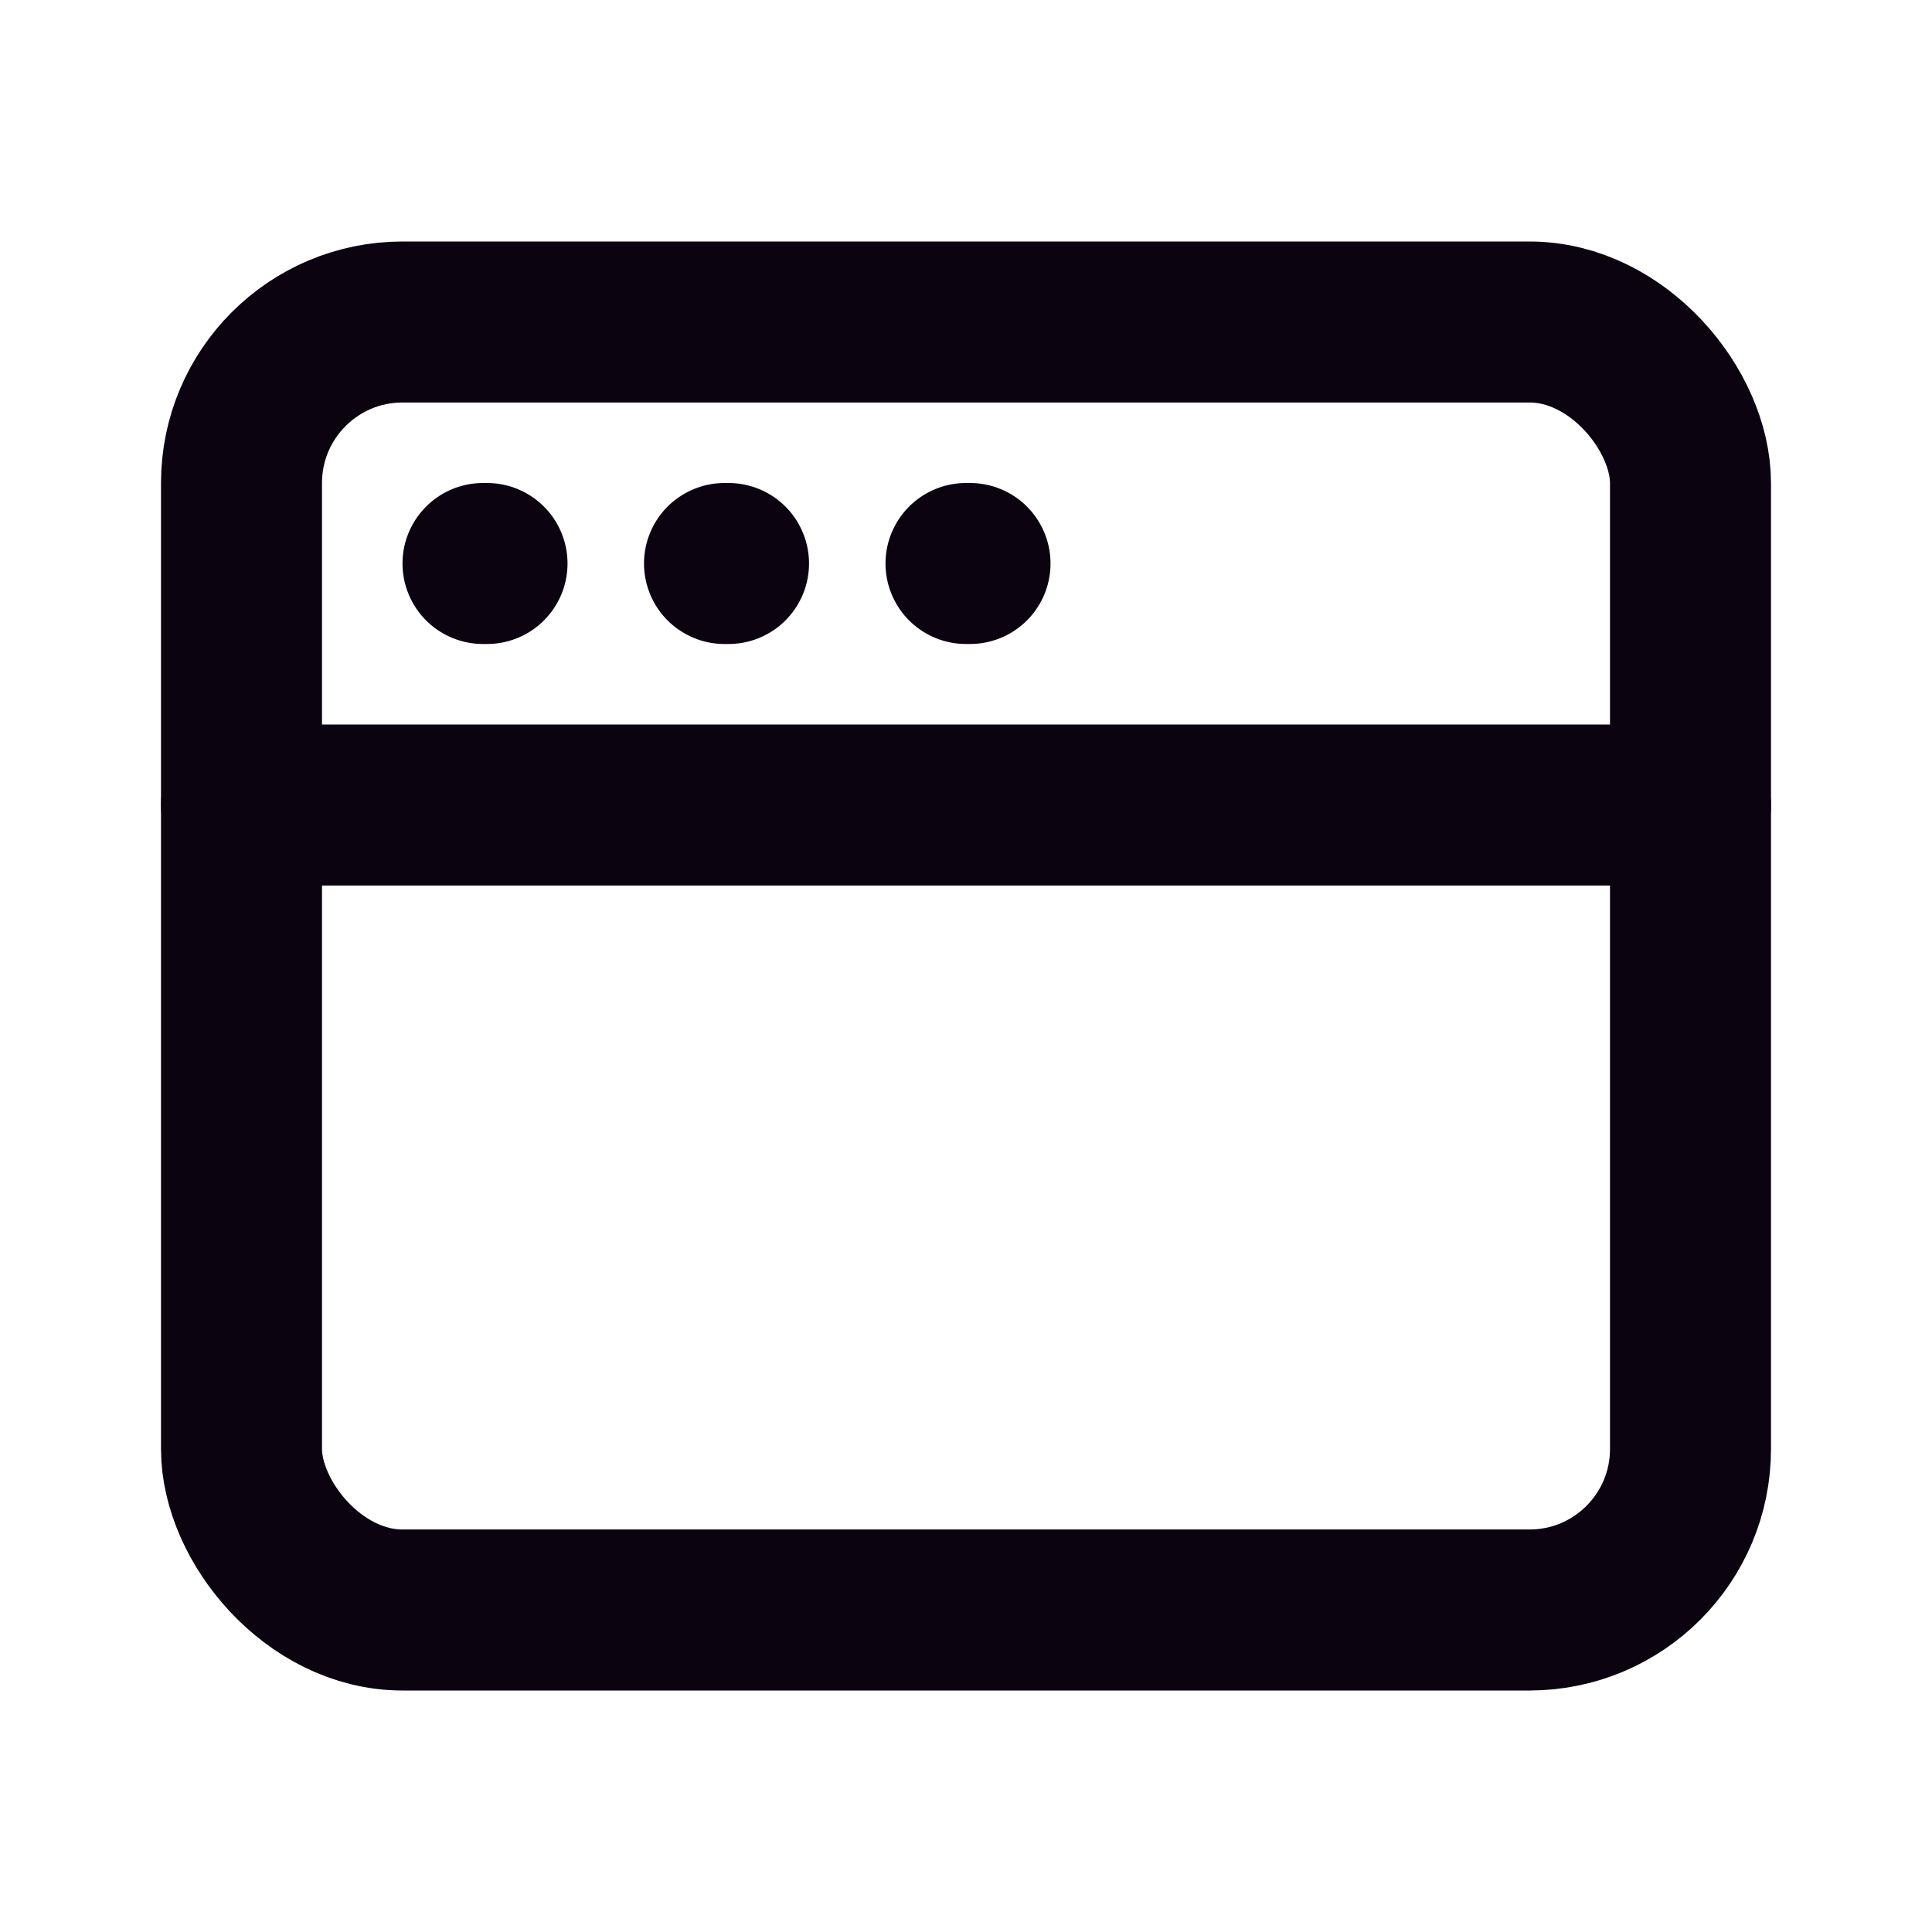
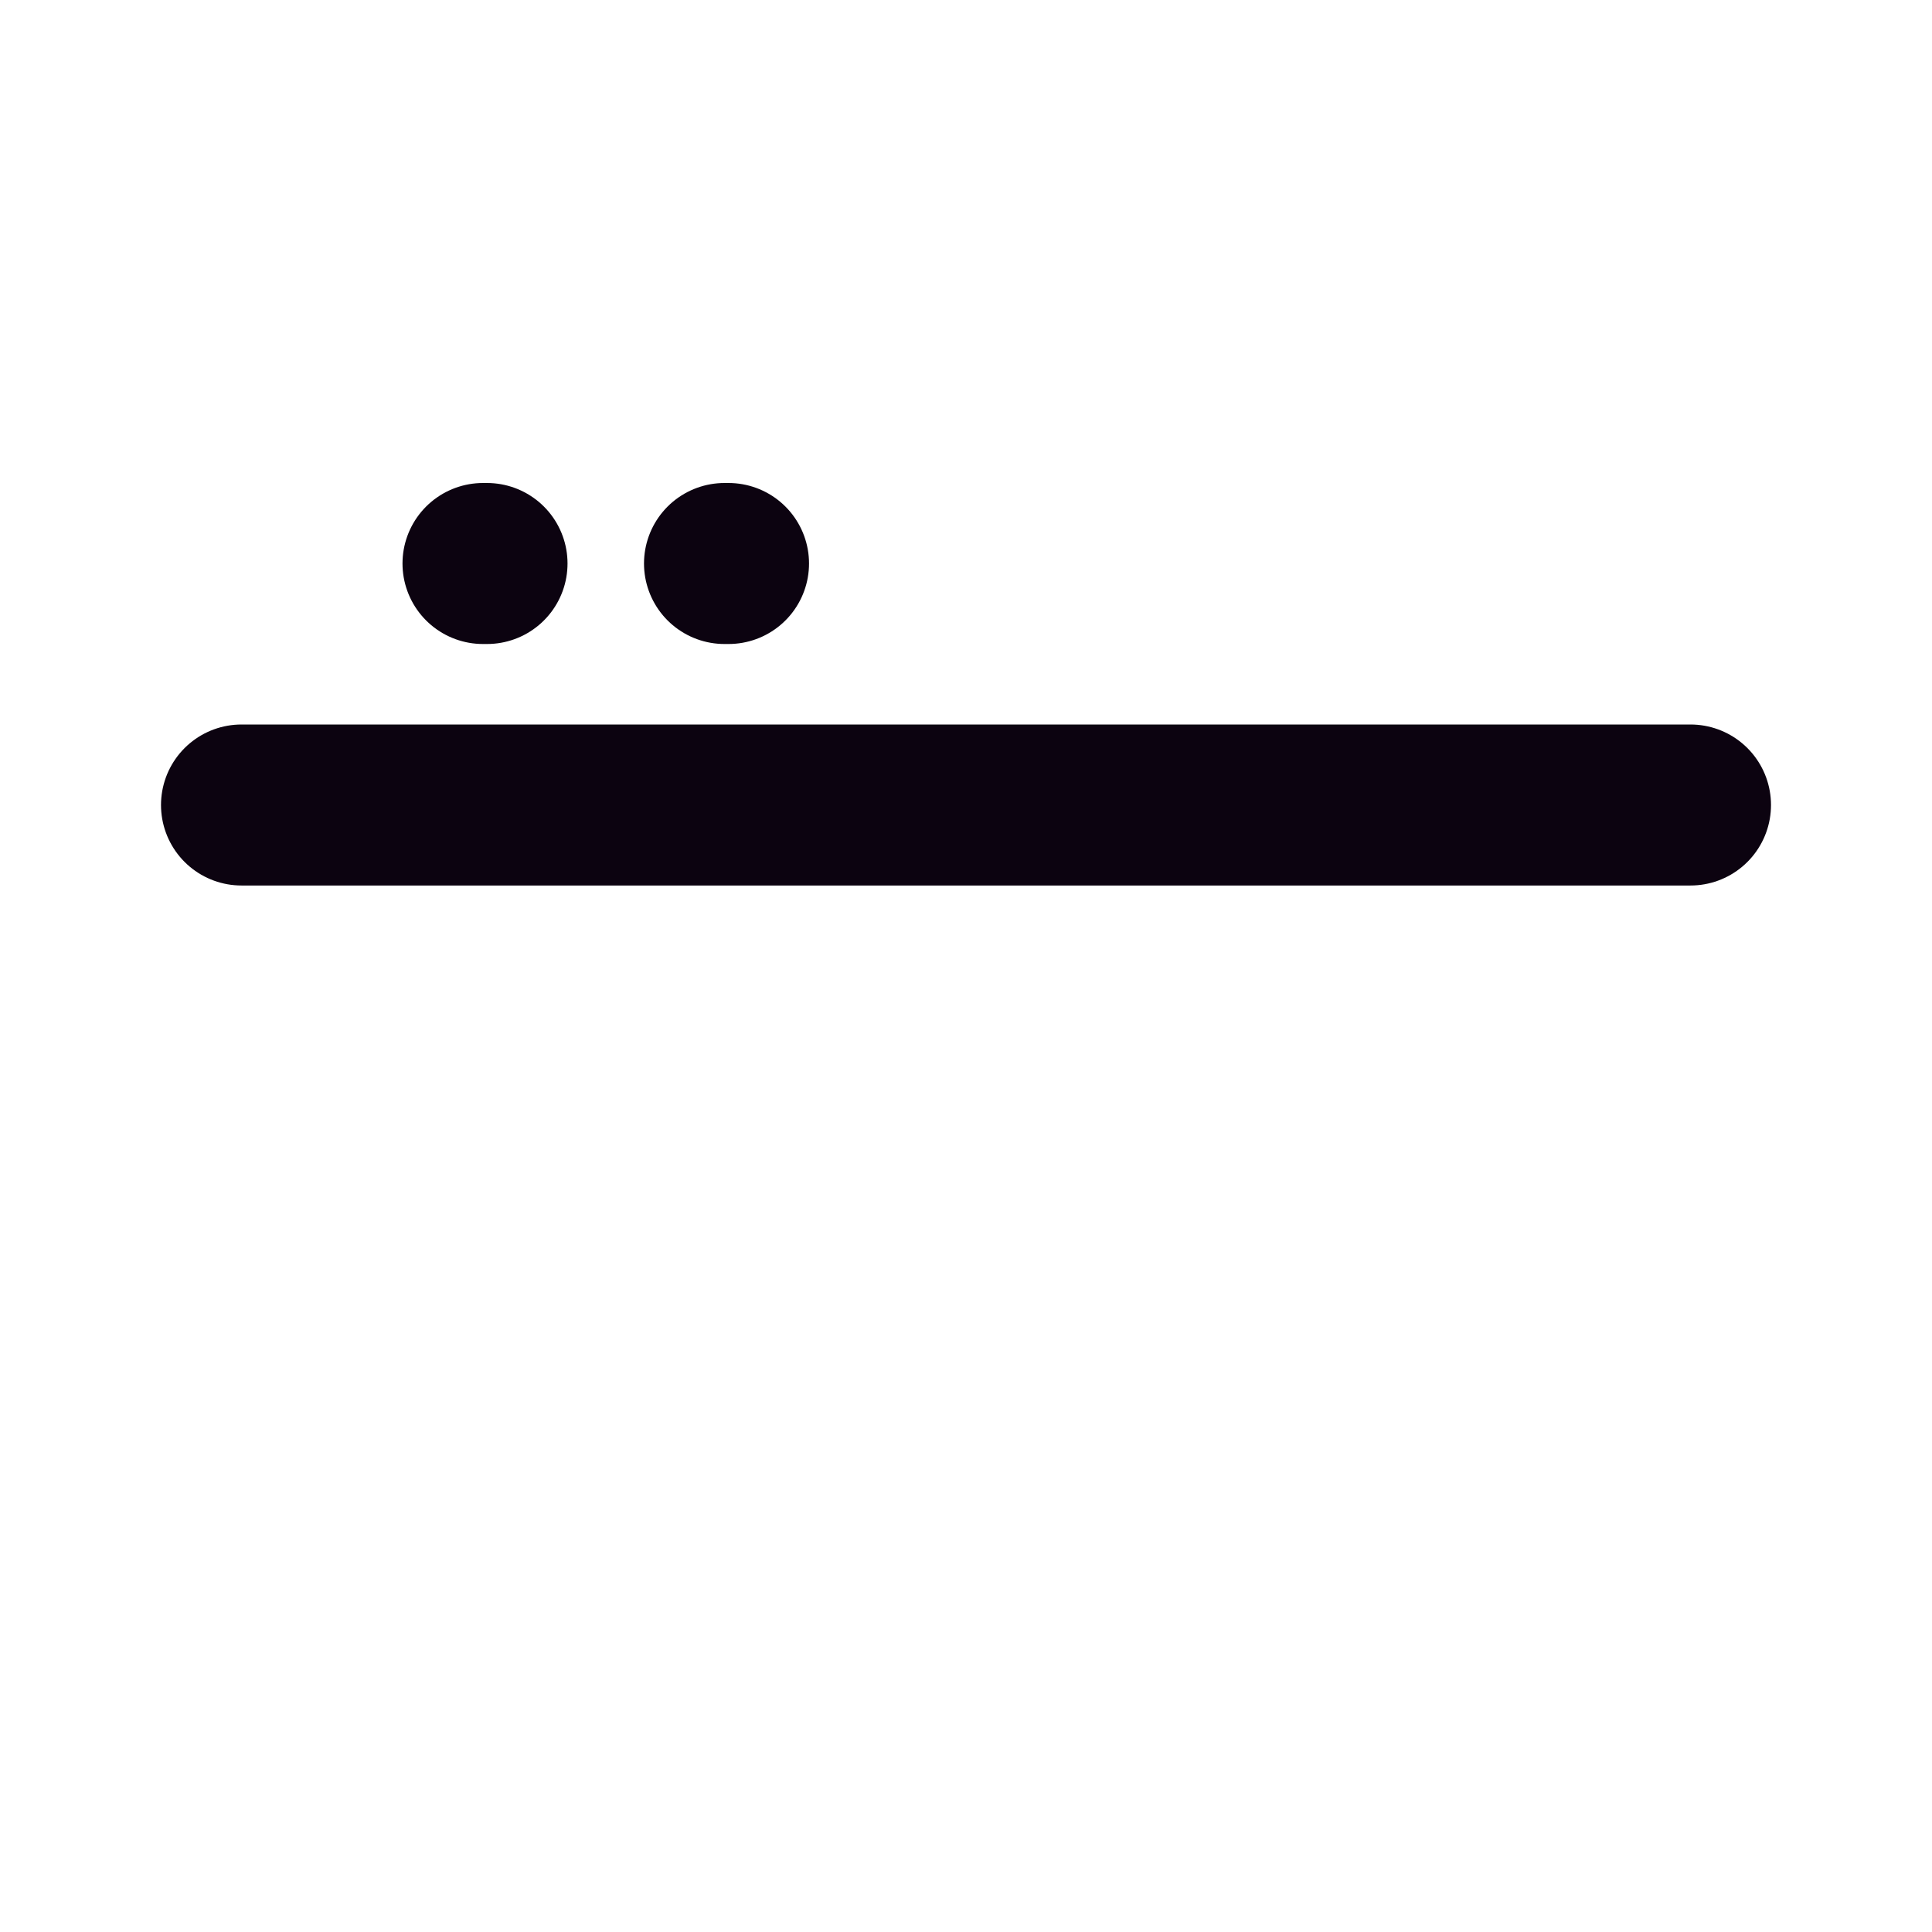
<svg xmlns="http://www.w3.org/2000/svg" width="800px" height="800px" viewBox="0 0 24 24" version="1.1">
  <title>Browser</title>
  <g id="Page-1" stroke="none" stroke-width="1" fill="none" fill-rule="evenodd">
    <g id="Browser">
-       <rect id="Rectangle" fill-rule="nonzero" x="0" y="0" width="24" height="24">
- </rect>
-       <rect id="Rectangle" stroke="#0C0310" stroke-width="2" stroke-linecap="round" x="3" y="4" width="18" height="16" rx="2">
- </rect>
      <line x1="6" y1="7" x2="6.05" y2="7" id="Path" stroke="#0C0310" stroke-width="2" stroke-linecap="round">
</line>
      <line x1="9" y1="7" x2="9.05" y2="7" id="Path" stroke="#0C0310" stroke-width="2" stroke-linecap="round">
- </line>
-       <line x1="12" y1="7" x2="12.05" y2="7" id="Path" stroke="#0C0310" stroke-width="2" stroke-linecap="round">
</line>
      <line x1="3" y1="10" x2="21" y2="10" id="Path" stroke="#0C0310" stroke-width="2" stroke-linecap="round">
</line>
    </g>
  </g>
</svg>